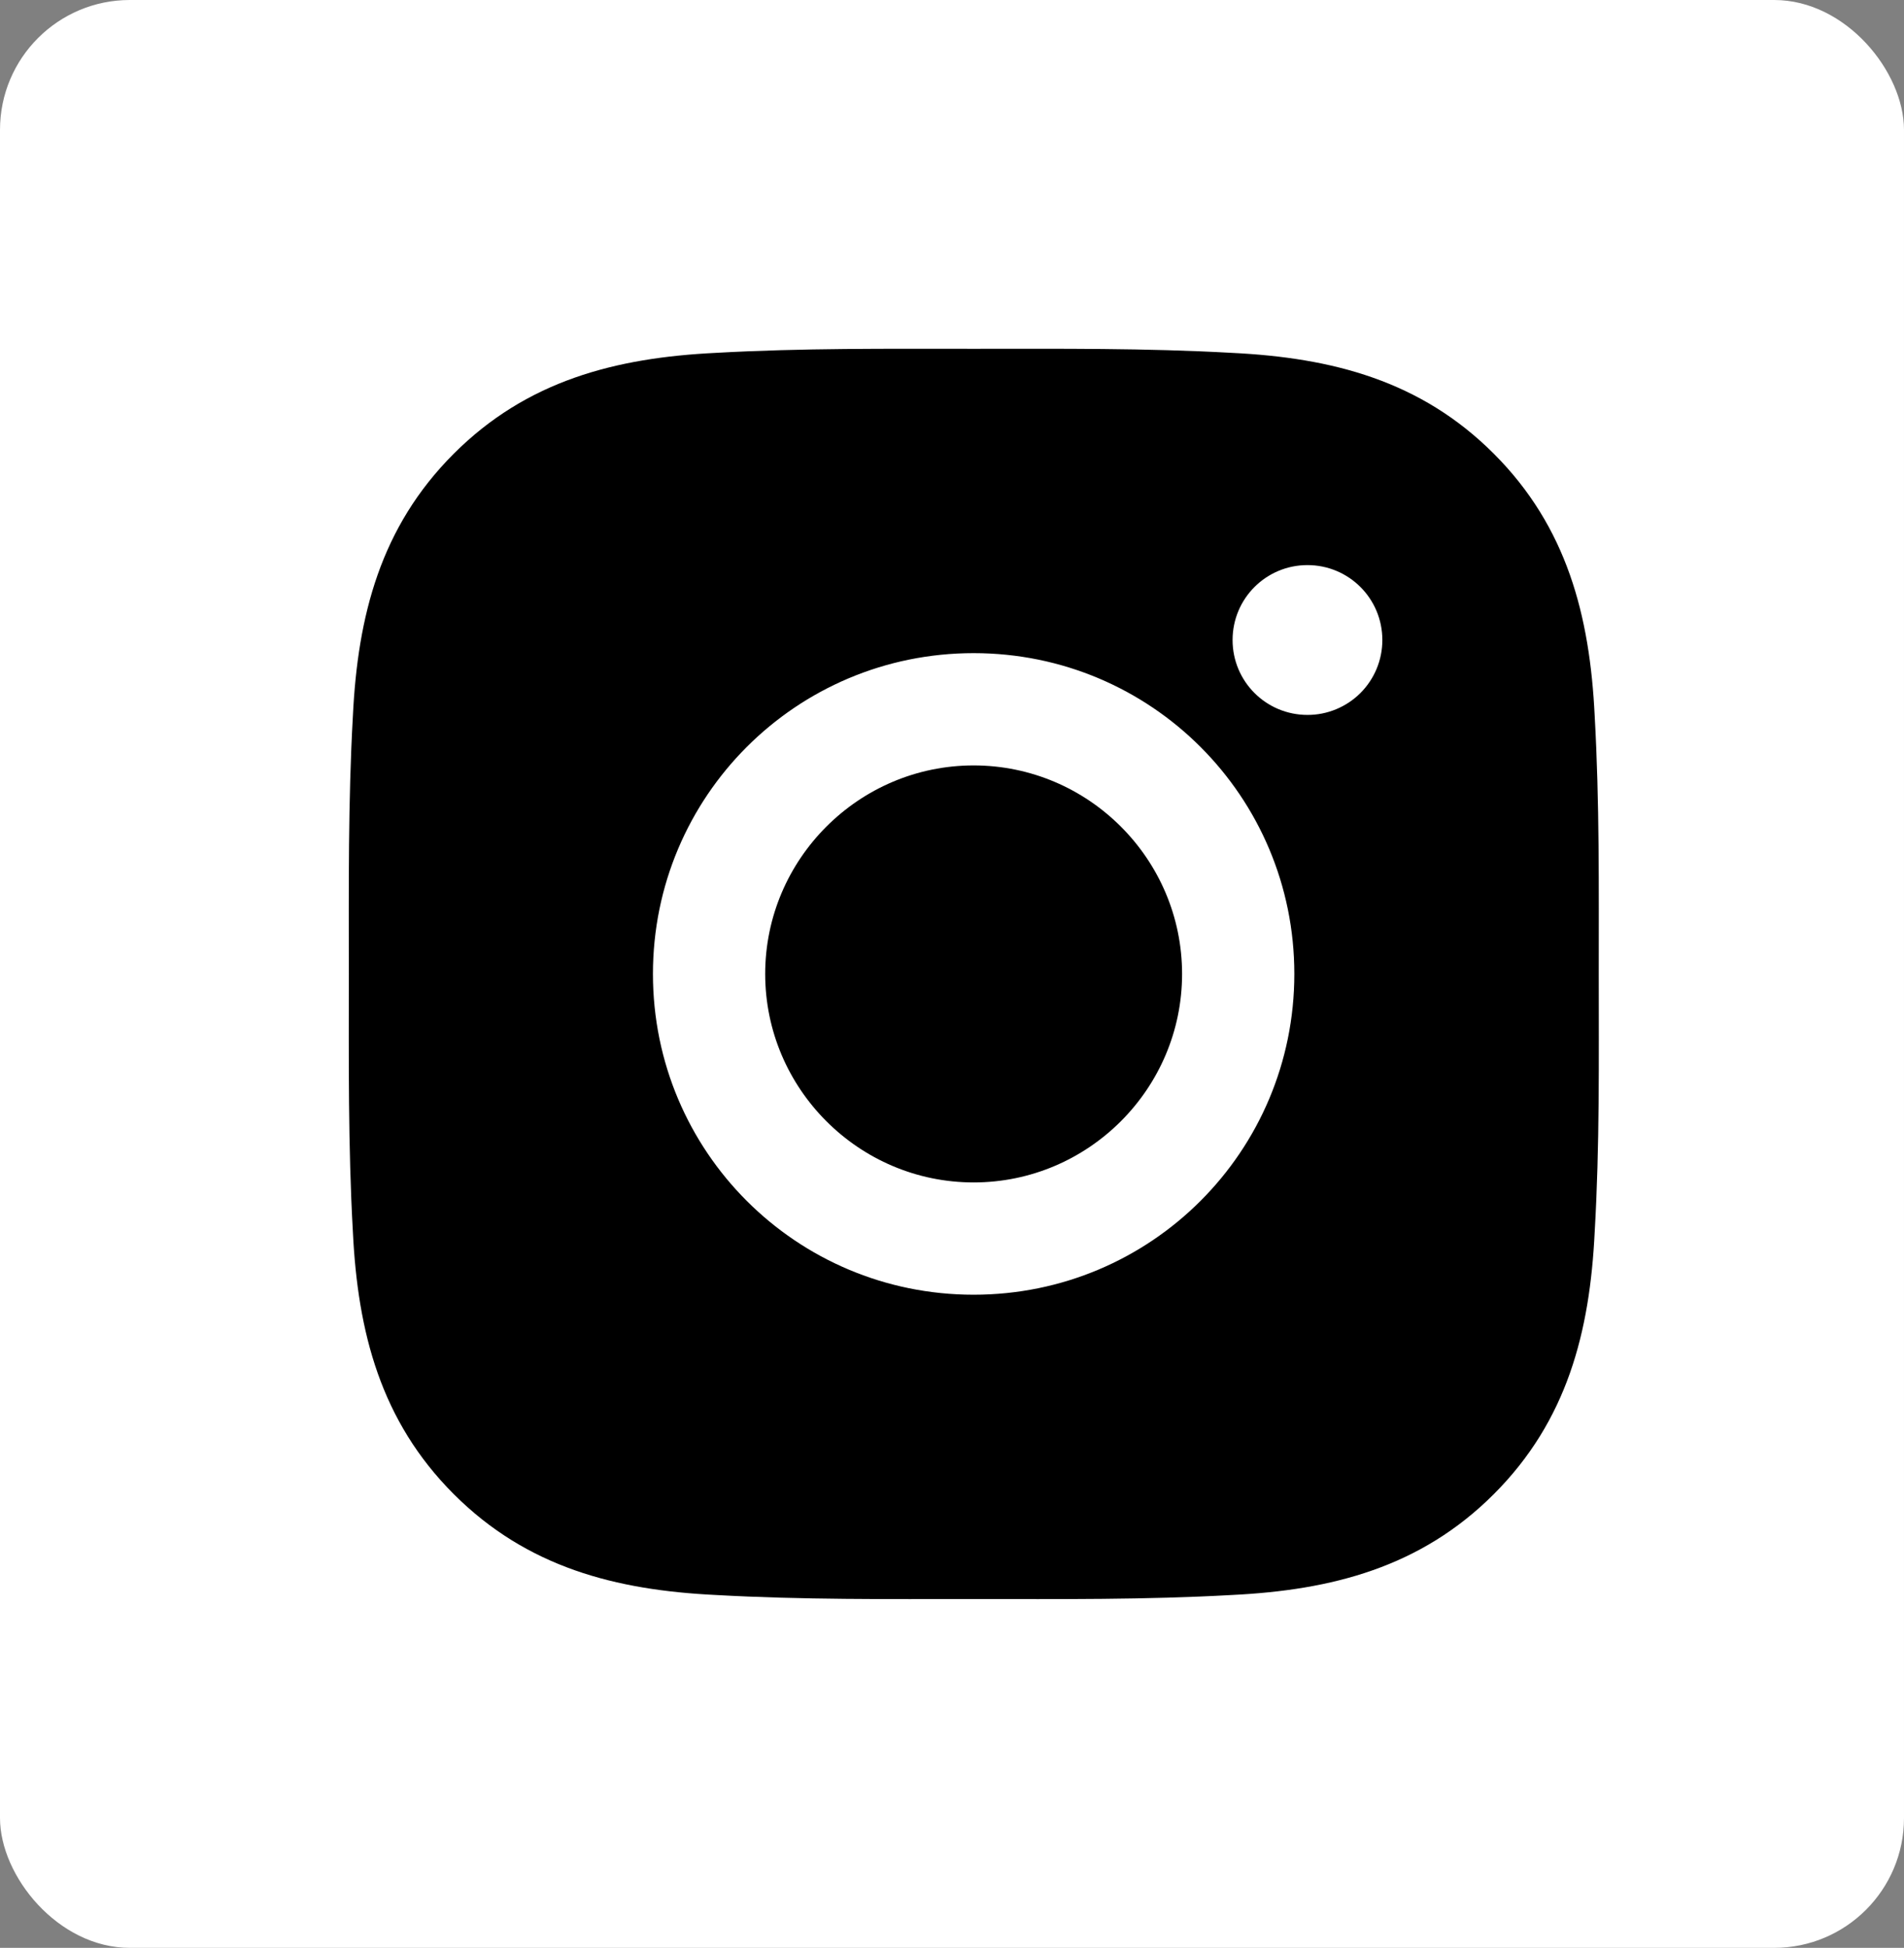
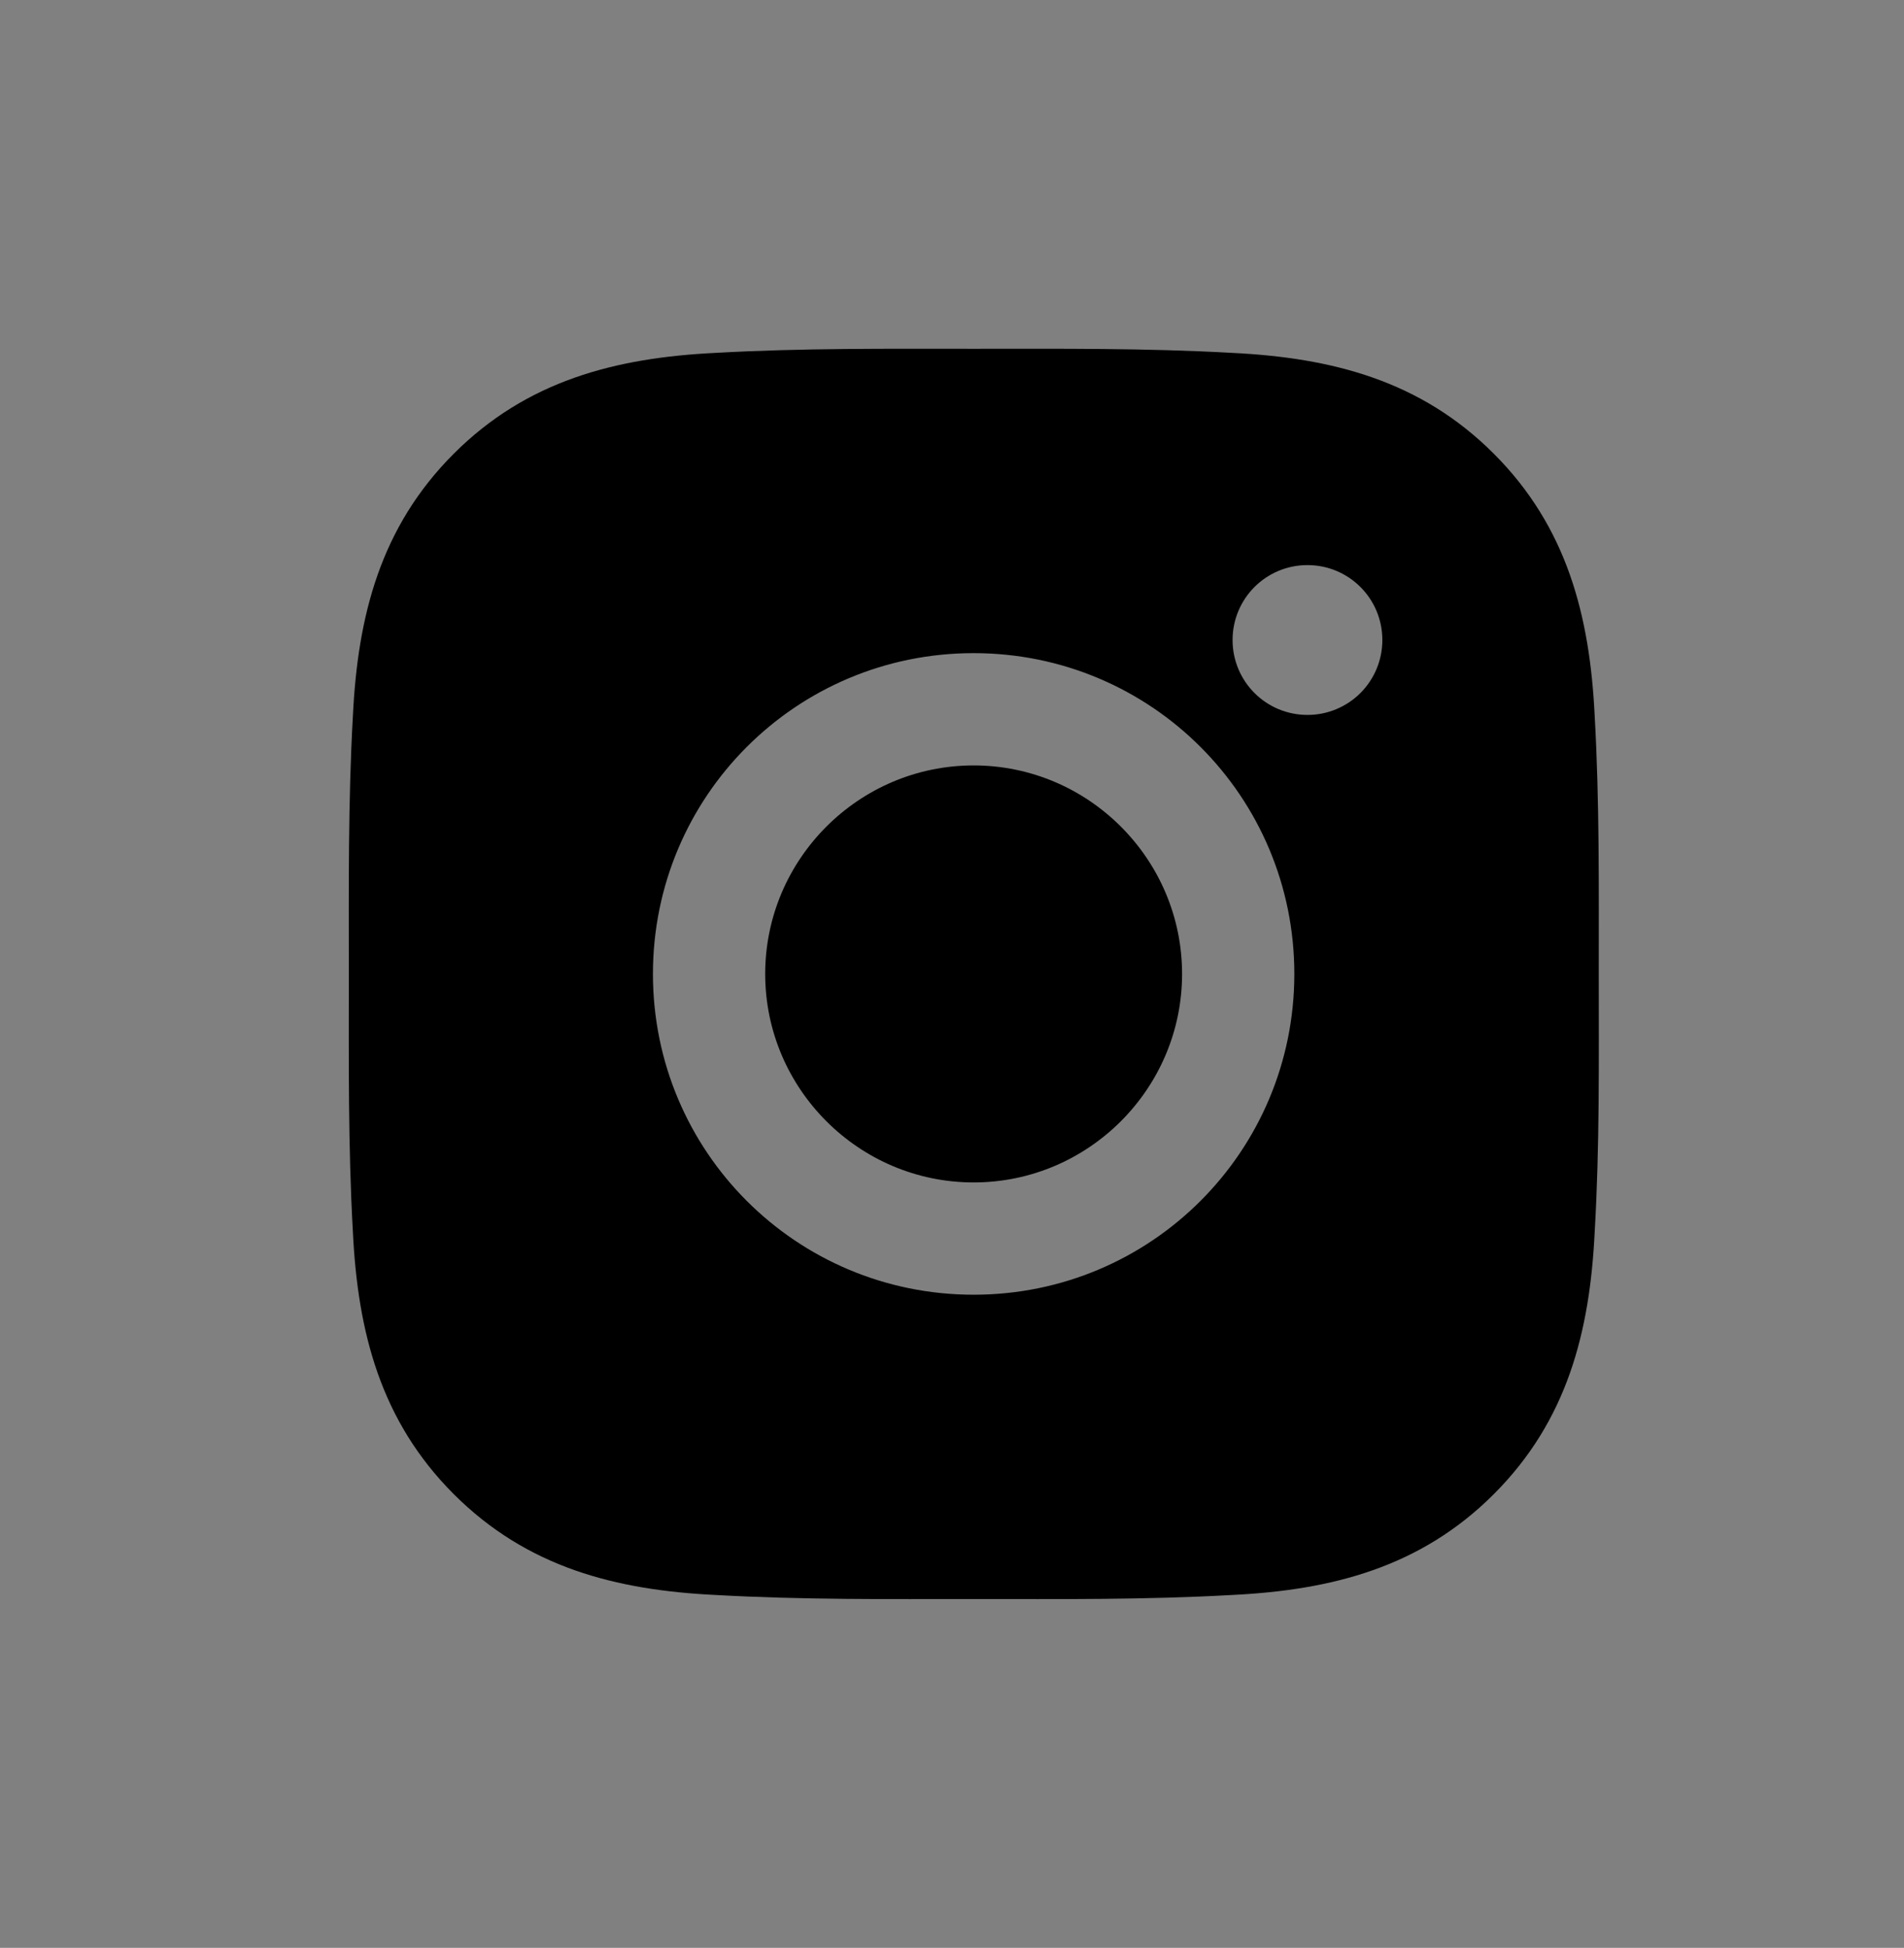
<svg xmlns="http://www.w3.org/2000/svg" width="44" height="45" viewBox="0 0 44 45" fill="none">
  <rect x="0" y="0" width="44" height="45" fill="#808080" stroke="none" />
-   <rect width="44" height="45" rx="3" fill="white" />
  <path d="M22.5 17.683C19.848 17.683 17.683 19.848 17.683 22.5C17.683 25.152 19.848 27.317 22.5 27.317C25.152 27.317 27.317 25.152 27.317 22.5C27.317 19.848 25.152 17.683 22.5 17.683ZM36.946 22.5C36.946 20.506 36.964 18.529 36.852 16.538C36.74 14.226 36.212 12.173 34.521 10.482C32.827 8.788 30.778 8.264 28.466 8.152C26.471 8.04 24.495 8.058 22.504 8.058C20.509 8.058 18.533 8.04 16.542 8.152C14.229 8.264 12.177 8.791 10.486 10.482C8.791 12.177 8.267 14.226 8.155 16.538C8.043 18.533 8.061 20.509 8.061 22.5C8.061 24.491 8.043 26.471 8.155 28.462C8.267 30.774 8.795 32.827 10.486 34.518C12.181 36.212 14.229 36.736 16.542 36.848C18.536 36.96 20.513 36.942 22.504 36.942C24.498 36.942 26.475 36.96 28.466 36.848C30.778 36.736 32.83 36.209 34.521 34.518C36.216 32.823 36.74 30.774 36.852 28.462C36.968 26.471 36.946 24.494 36.946 22.5ZM22.5 29.911C18.399 29.911 15.089 26.601 15.089 22.5C15.089 18.399 18.399 15.089 22.5 15.089C26.601 15.089 29.911 18.399 29.911 22.5C29.911 26.601 26.601 29.911 22.5 29.911ZM30.214 16.516C29.257 16.516 28.484 15.743 28.484 14.786C28.484 13.828 29.257 13.055 30.214 13.055C31.172 13.055 31.945 13.828 31.945 14.786C31.945 15.013 31.901 15.238 31.814 15.448C31.727 15.658 31.6 15.849 31.439 16.01C31.278 16.171 31.087 16.298 30.877 16.385C30.667 16.472 30.442 16.517 30.214 16.516Z" fill="black" />
</svg>